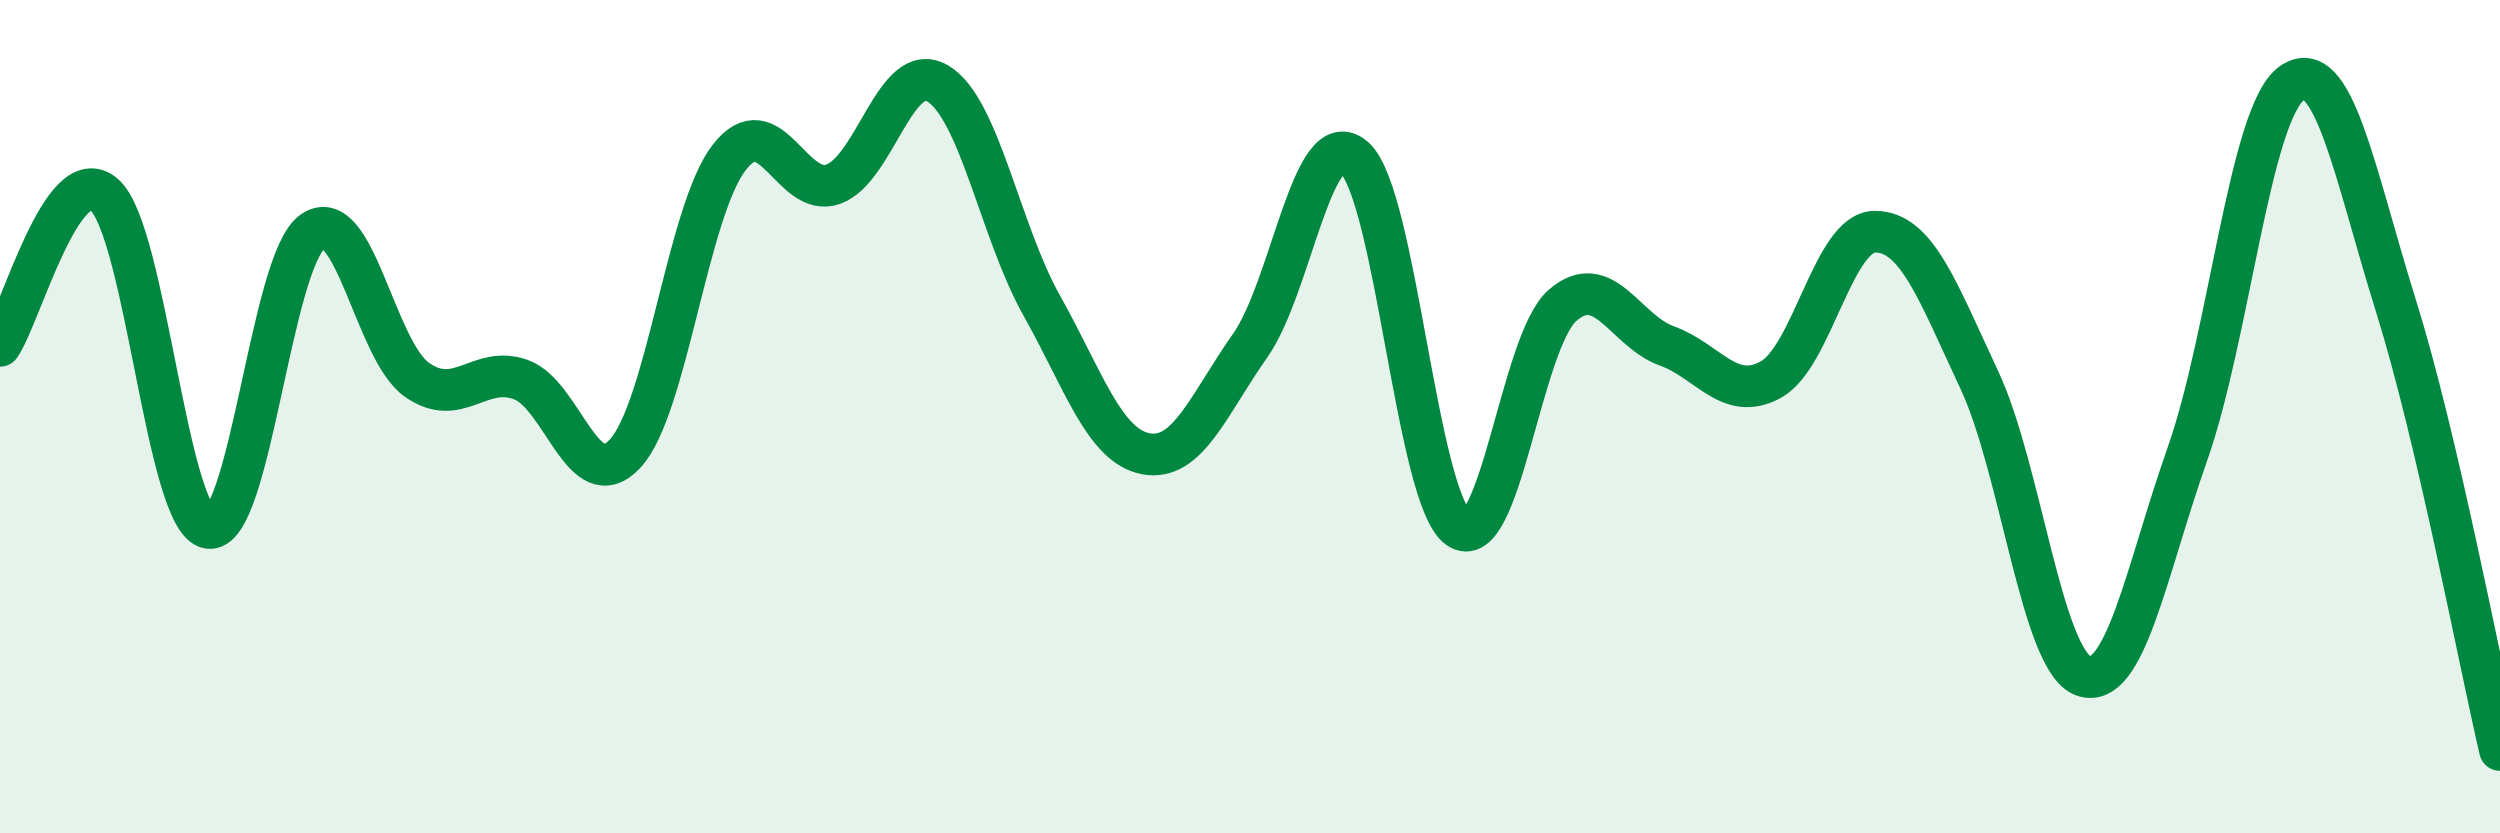
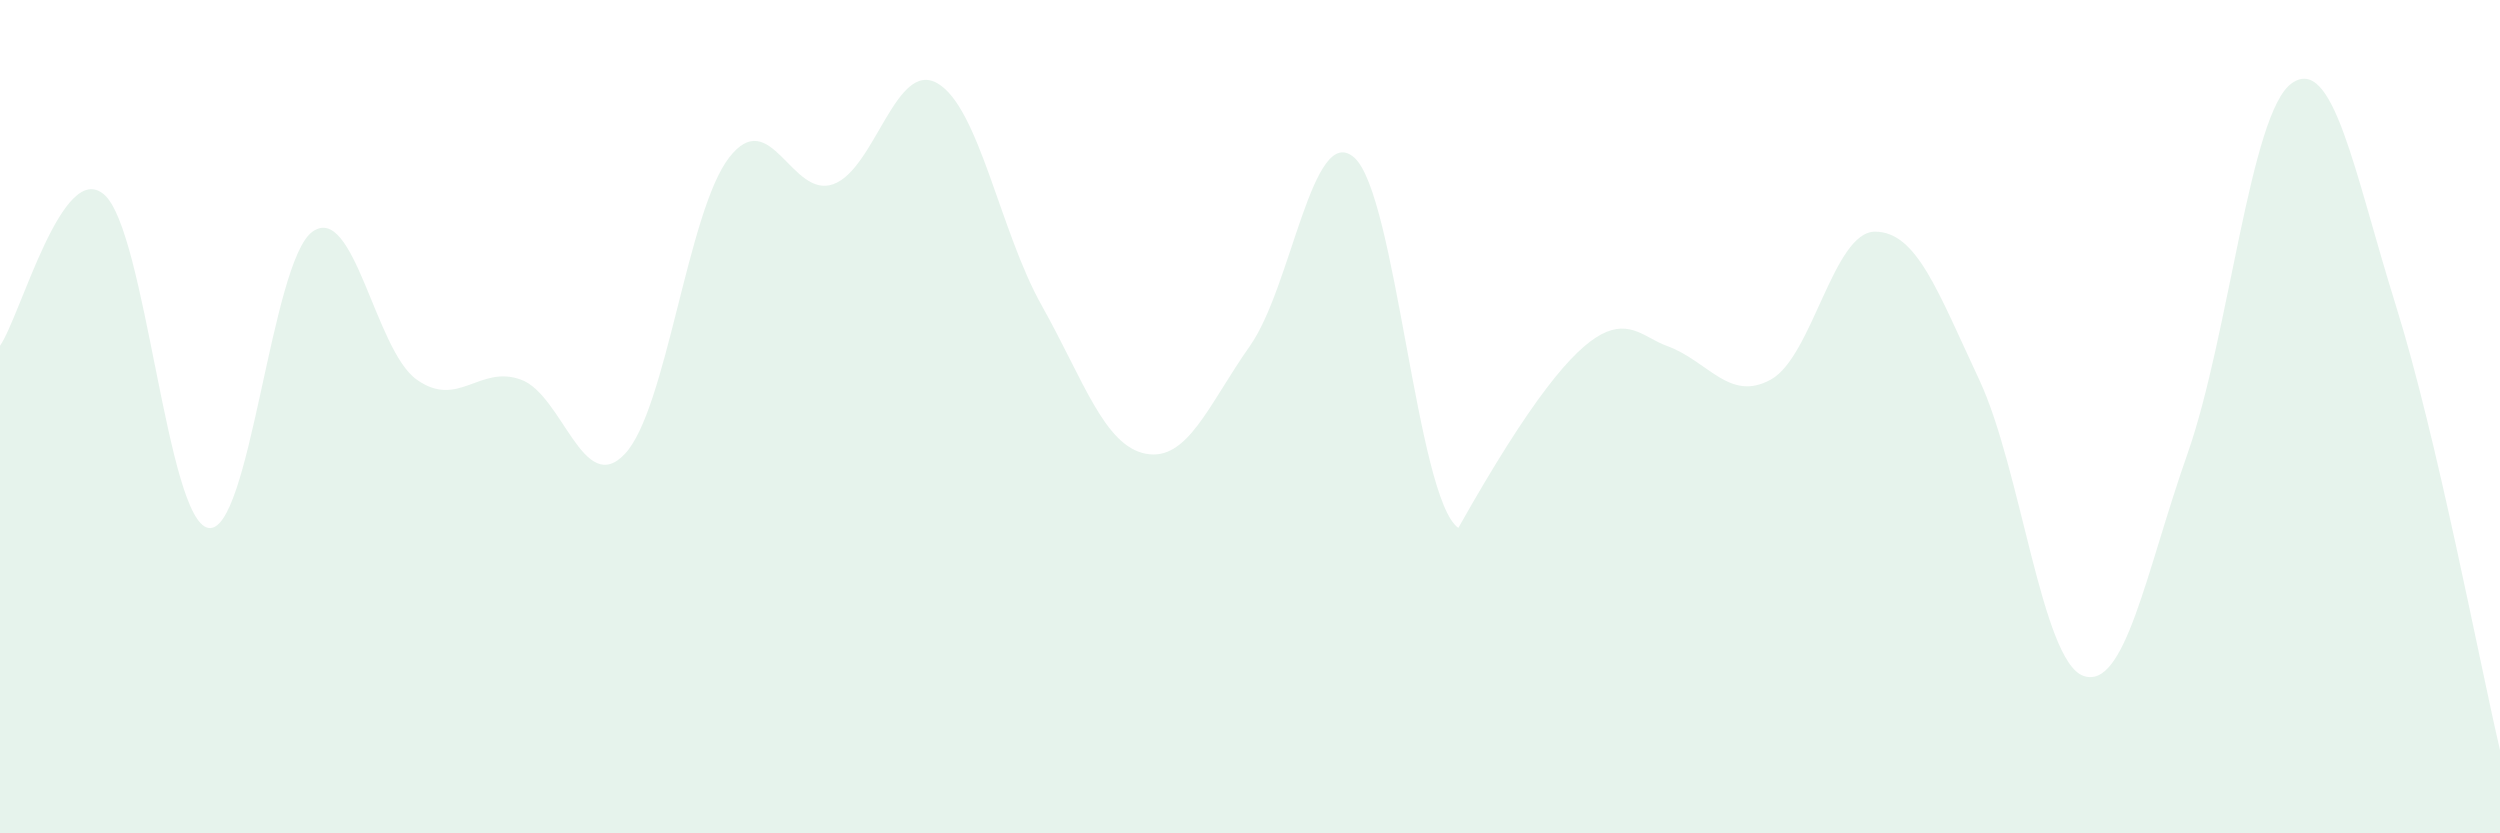
<svg xmlns="http://www.w3.org/2000/svg" width="60" height="20" viewBox="0 0 60 20">
-   <path d="M 0,8.3 C 0.5,7.57 1.5,3.8 2.5,4.67 C 3.5,5.54 4,12.49 5,12.67 C 6,12.85 6.5,6.27 7.5,5.56 C 8.5,4.85 9,8.4 10,9.11 C 11,9.82 11.5,8.75 12.5,9.11 C 13.5,9.47 14,11.96 15,10.89 C 16,9.82 16.5,5.07 17.5,3.78 C 18.5,2.49 19,4.78 20,4.42 C 21,4.06 21.5,1.42 22.5,2 C 23.5,2.58 24,5.55 25,7.33 C 26,9.11 26.5,10.7 27.5,10.89 C 28.5,11.08 29,9.72 30,8.3 C 31,6.88 31.5,2.91 32.5,3.78 C 33.5,4.65 34,11.96 35,12.67 C 36,13.38 36.5,8.2 37.5,7.33 C 38.5,6.46 39,7.94 40,8.3 C 41,8.66 41.5,9.66 42.5,9.11 C 43.5,8.56 44,5.56 45,5.56 C 46,5.56 46.5,6.98 47.5,9.11 C 48.5,11.24 49,15.86 50,16.22 C 51,16.58 51.5,13.73 52.5,10.89 C 53.5,8.05 54,2.71 55,2 C 56,1.29 56.5,4.13 57.5,7.33 C 58.5,10.53 59.5,15.87 60,18L60 20L0 20Z" fill="#008740" opacity="0.1" stroke-linecap="round" stroke-linejoin="round" />
-   <path d="M 0,8.3 C 0.5,7.57 1.5,3.8 2.5,4.67 C 3.5,5.54 4,12.49 5,12.67 C 6,12.85 6.5,6.27 7.5,5.56 C 8.5,4.85 9,8.4 10,9.11 C 11,9.82 11.5,8.75 12.5,9.11 C 13.5,9.47 14,11.96 15,10.89 C 16,9.82 16.5,5.07 17.5,3.78 C 18.5,2.49 19,4.78 20,4.42 C 21,4.06 21.5,1.42 22.5,2 C 23.5,2.58 24,5.55 25,7.33 C 26,9.11 26.5,10.7 27.5,10.89 C 28.5,11.08 29,9.72 30,8.3 C 31,6.88 31.5,2.91 32.5,3.78 C 33.5,4.65 34,11.96 35,12.67 C 36,13.38 36.5,8.2 37.5,7.33 C 38.5,6.46 39,7.94 40,8.3 C 41,8.66 41.5,9.66 42.5,9.11 C 43.5,8.56 44,5.56 45,5.56 C 46,5.56 46.5,6.98 47.5,9.11 C 48.5,11.24 49,15.86 50,16.22 C 51,16.58 51.5,13.73 52.5,10.89 C 53.5,8.05 54,2.71 55,2 C 56,1.29 56.5,4.13 57.5,7.33 C 58.5,10.53 59.5,15.87 60,18" stroke="#008740" stroke-width="1" fill="none" stroke-linecap="round" stroke-linejoin="round" />
+   <path d="M 0,8.3 C 0.5,7.57 1.5,3.8 2.5,4.67 C 3.5,5.54 4,12.49 5,12.67 C 6,12.85 6.5,6.27 7.5,5.56 C 8.5,4.85 9,8.4 10,9.11 C 11,9.82 11.5,8.75 12.5,9.11 C 13.5,9.47 14,11.96 15,10.89 C 16,9.82 16.5,5.07 17.5,3.78 C 18.5,2.49 19,4.78 20,4.42 C 21,4.06 21.5,1.42 22.5,2 C 23.5,2.58 24,5.55 25,7.33 C 26,9.11 26.5,10.7 27.5,10.89 C 28.5,11.08 29,9.72 30,8.3 C 31,6.88 31.5,2.91 32.5,3.78 C 33.5,4.65 34,11.96 35,12.67 C 38.5,6.46 39,7.94 40,8.3 C 41,8.66 41.5,9.66 42.5,9.11 C 43.5,8.56 44,5.56 45,5.56 C 46,5.56 46.5,6.98 47.5,9.11 C 48.5,11.24 49,15.86 50,16.22 C 51,16.58 51.5,13.73 52.5,10.89 C 53.5,8.05 54,2.71 55,2 C 56,1.29 56.5,4.13 57.5,7.33 C 58.5,10.53 59.5,15.87 60,18L60 20L0 20Z" fill="#008740" opacity="0.1" stroke-linecap="round" stroke-linejoin="round" />
</svg>